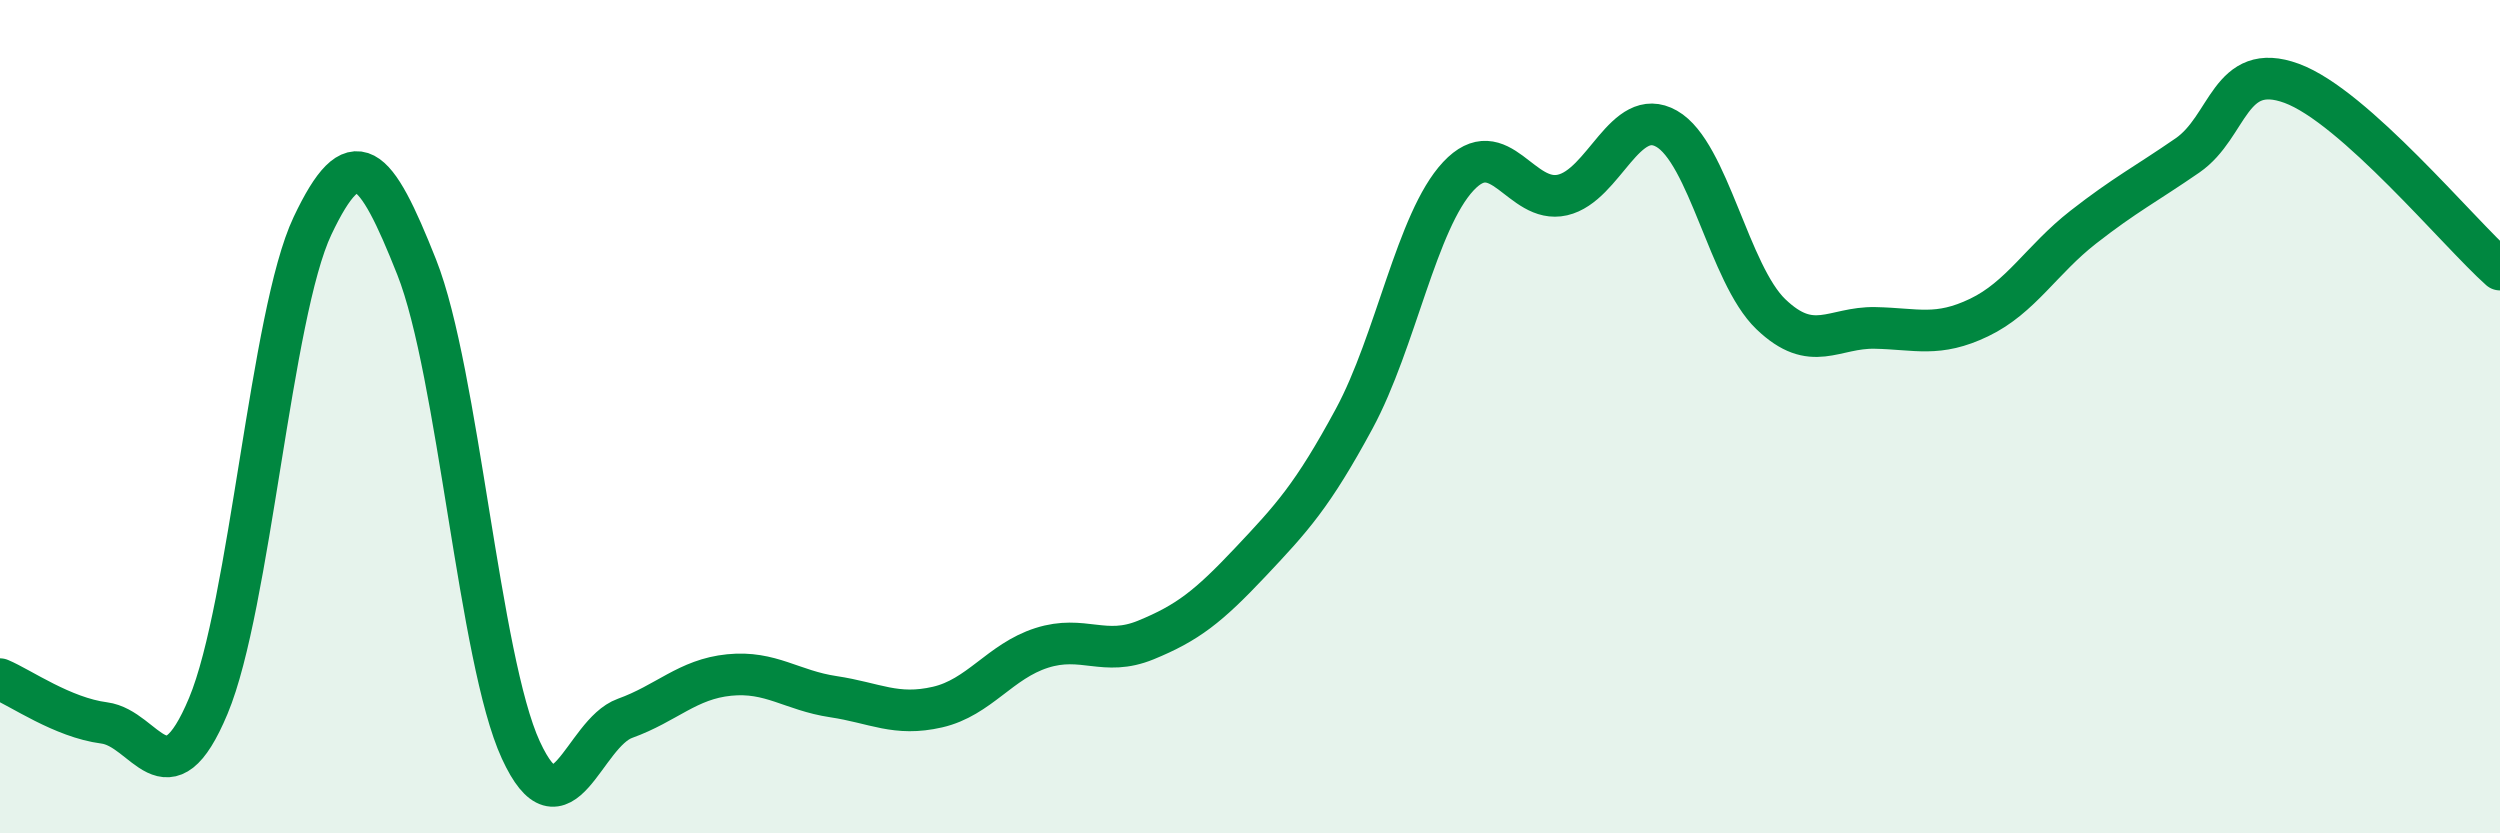
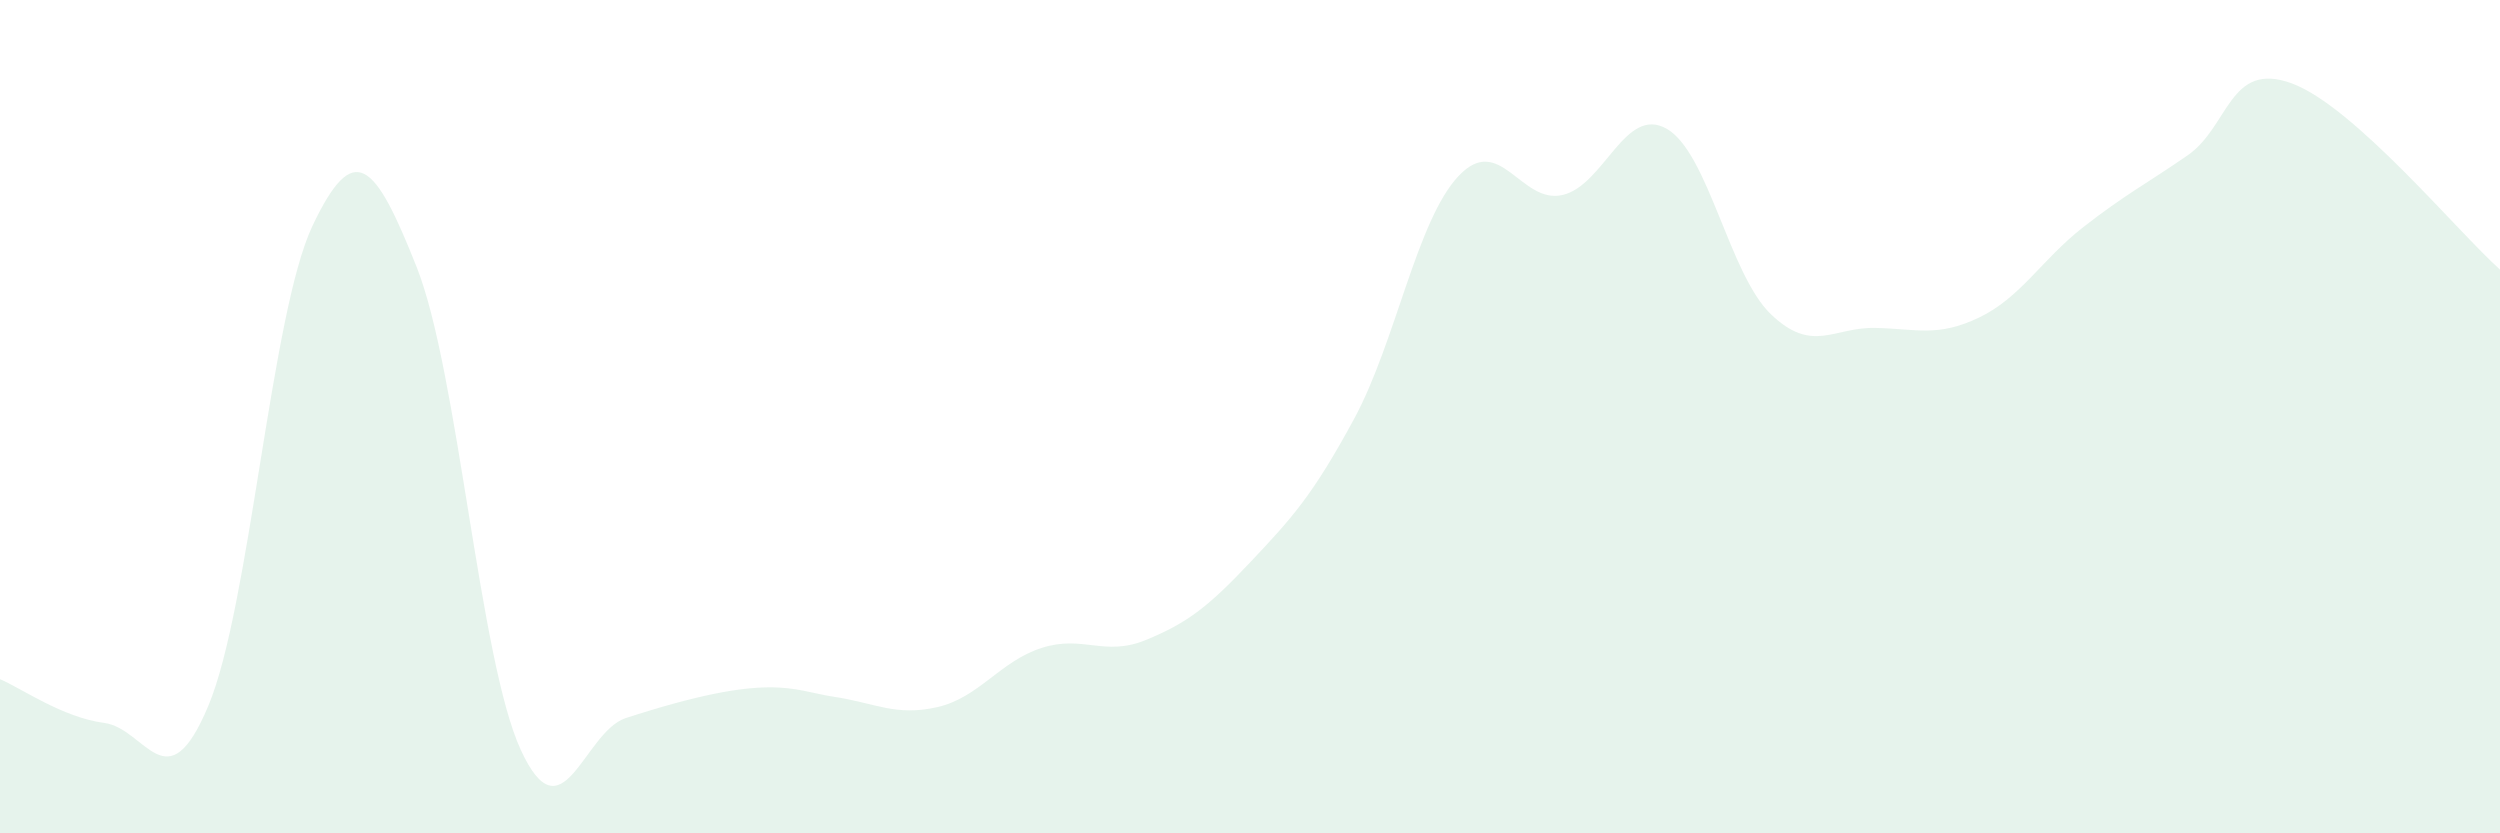
<svg xmlns="http://www.w3.org/2000/svg" width="60" height="20" viewBox="0 0 60 20">
-   <path d="M 0,16.3 C 0.5,16.51 1.5,17.22 2.5,17.35 C 3.5,17.48 4,19.33 5,16.94 C 6,14.55 6.5,7.53 7.5,5.42 C 8.5,3.31 9,3.89 10,6.41 C 11,8.93 11.5,15.83 12.5,18 C 13.5,20.17 14,17.6 15,17.24 C 16,16.88 16.5,16.3 17.5,16.2 C 18.5,16.1 19,16.57 20,16.72 C 21,16.87 21.5,17.2 22.5,16.97 C 23.5,16.74 24,15.87 25,15.55 C 26,15.23 26.5,15.77 27.5,15.36 C 28.5,14.95 29,14.56 30,13.5 C 31,12.44 31.5,11.9 32.5,10.05 C 33.5,8.2 34,5.3 35,4.23 C 36,3.16 36.5,4.91 37.5,4.68 C 38.5,4.45 39,2.52 40,3.09 C 41,3.66 41.5,6.58 42.5,7.54 C 43.5,8.5 44,7.85 45,7.87 C 46,7.89 46.5,8.1 47.5,7.62 C 48.5,7.14 49,6.23 50,5.45 C 51,4.67 51.5,4.42 52.5,3.73 C 53.5,3.04 53.5,1.45 55,2 C 56.5,2.55 59,5.58 60,6.47L60 20L0 20Z" fill="#008740" opacity="0.1" stroke-linecap="round" stroke-linejoin="round" />
-   <path d="M 0,16.3 C 0.5,16.51 1.5,17.22 2.5,17.35 C 3.5,17.48 4,19.33 5,16.94 C 6,14.55 6.5,7.53 7.5,5.42 C 8.5,3.31 9,3.89 10,6.41 C 11,8.93 11.5,15.83 12.5,18 C 13.5,20.17 14,17.6 15,17.24 C 16,16.88 16.5,16.3 17.5,16.2 C 18.5,16.1 19,16.57 20,16.72 C 21,16.87 21.5,17.2 22.5,16.97 C 23.5,16.74 24,15.87 25,15.55 C 26,15.23 26.5,15.77 27.5,15.36 C 28.5,14.95 29,14.56 30,13.5 C 31,12.44 31.5,11.9 32.5,10.05 C 33.5,8.2 34,5.3 35,4.23 C 36,3.16 36.5,4.91 37.5,4.68 C 38.5,4.45 39,2.52 40,3.09 C 41,3.66 41.5,6.58 42.5,7.54 C 43.5,8.5 44,7.85 45,7.87 C 46,7.89 46.5,8.1 47.5,7.62 C 48.5,7.14 49,6.23 50,5.45 C 51,4.67 51.5,4.42 52.5,3.73 C 53.5,3.04 53.5,1.45 55,2 C 56.5,2.55 59,5.58 60,6.47" stroke="#008740" stroke-width="1" fill="none" stroke-linecap="round" stroke-linejoin="round" />
+   <path d="M 0,16.3 C 0.5,16.51 1.5,17.22 2.5,17.35 C 3.5,17.48 4,19.33 5,16.94 C 6,14.55 6.5,7.53 7.5,5.42 C 8.5,3.31 9,3.89 10,6.41 C 11,8.93 11.5,15.83 12.5,18 C 13.5,20.17 14,17.6 15,17.24 C 18.5,16.1 19,16.57 20,16.72 C 21,16.87 21.5,17.2 22.5,16.97 C 23.5,16.74 24,15.87 25,15.55 C 26,15.23 26.5,15.77 27.5,15.36 C 28.5,14.95 29,14.56 30,13.5 C 31,12.44 31.5,11.9 32.5,10.05 C 33.5,8.2 34,5.3 35,4.23 C 36,3.16 36.5,4.91 37.5,4.68 C 38.5,4.45 39,2.52 40,3.09 C 41,3.66 41.5,6.58 42.5,7.54 C 43.5,8.5 44,7.85 45,7.87 C 46,7.89 46.5,8.1 47.5,7.62 C 48.5,7.14 49,6.23 50,5.45 C 51,4.67 51.5,4.42 52.5,3.73 C 53.5,3.04 53.5,1.45 55,2 C 56.5,2.55 59,5.58 60,6.47L60 20L0 20Z" fill="#008740" opacity="0.1" stroke-linecap="round" stroke-linejoin="round" />
</svg>